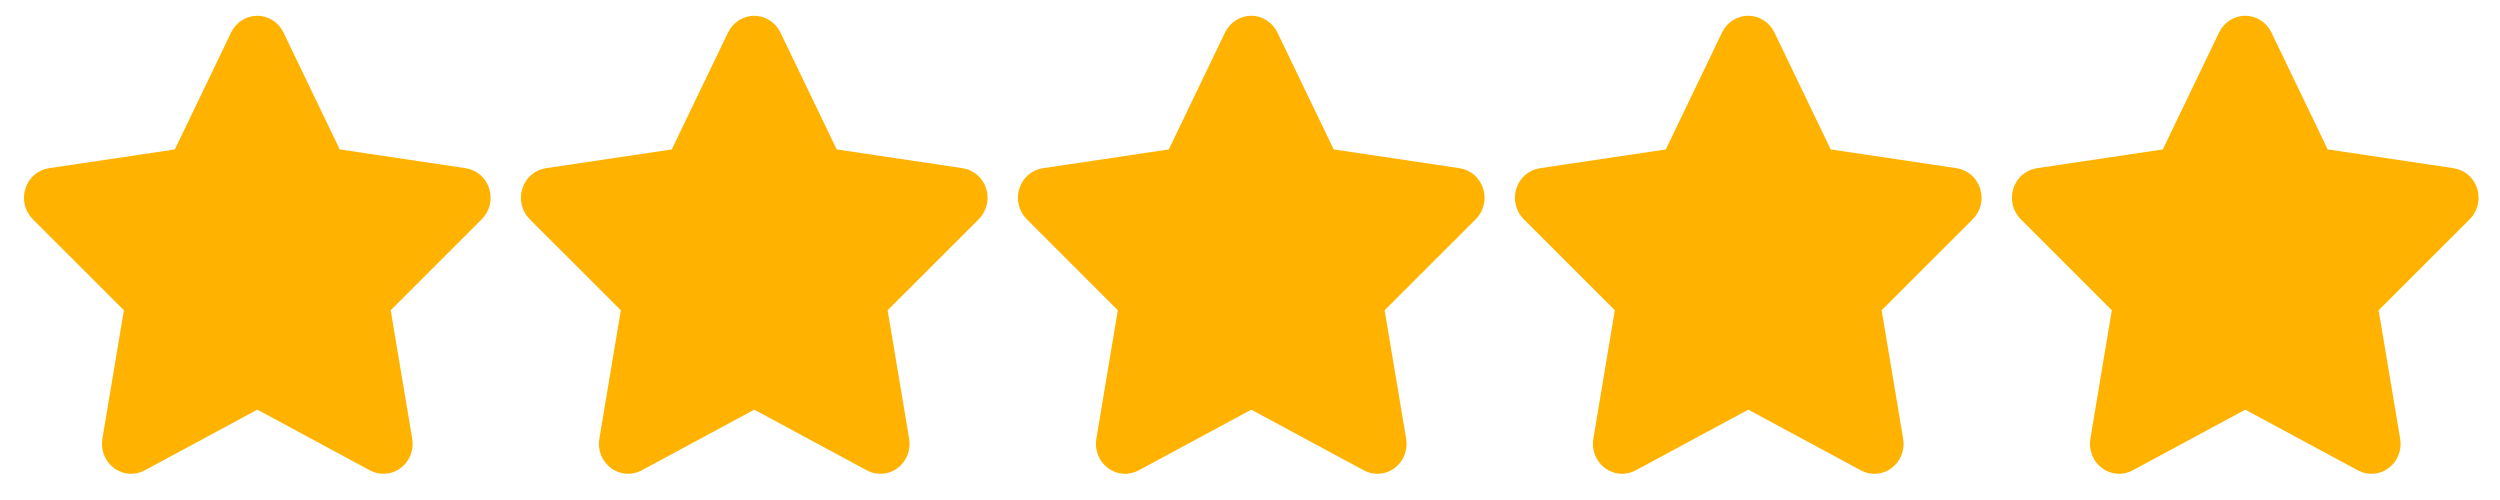
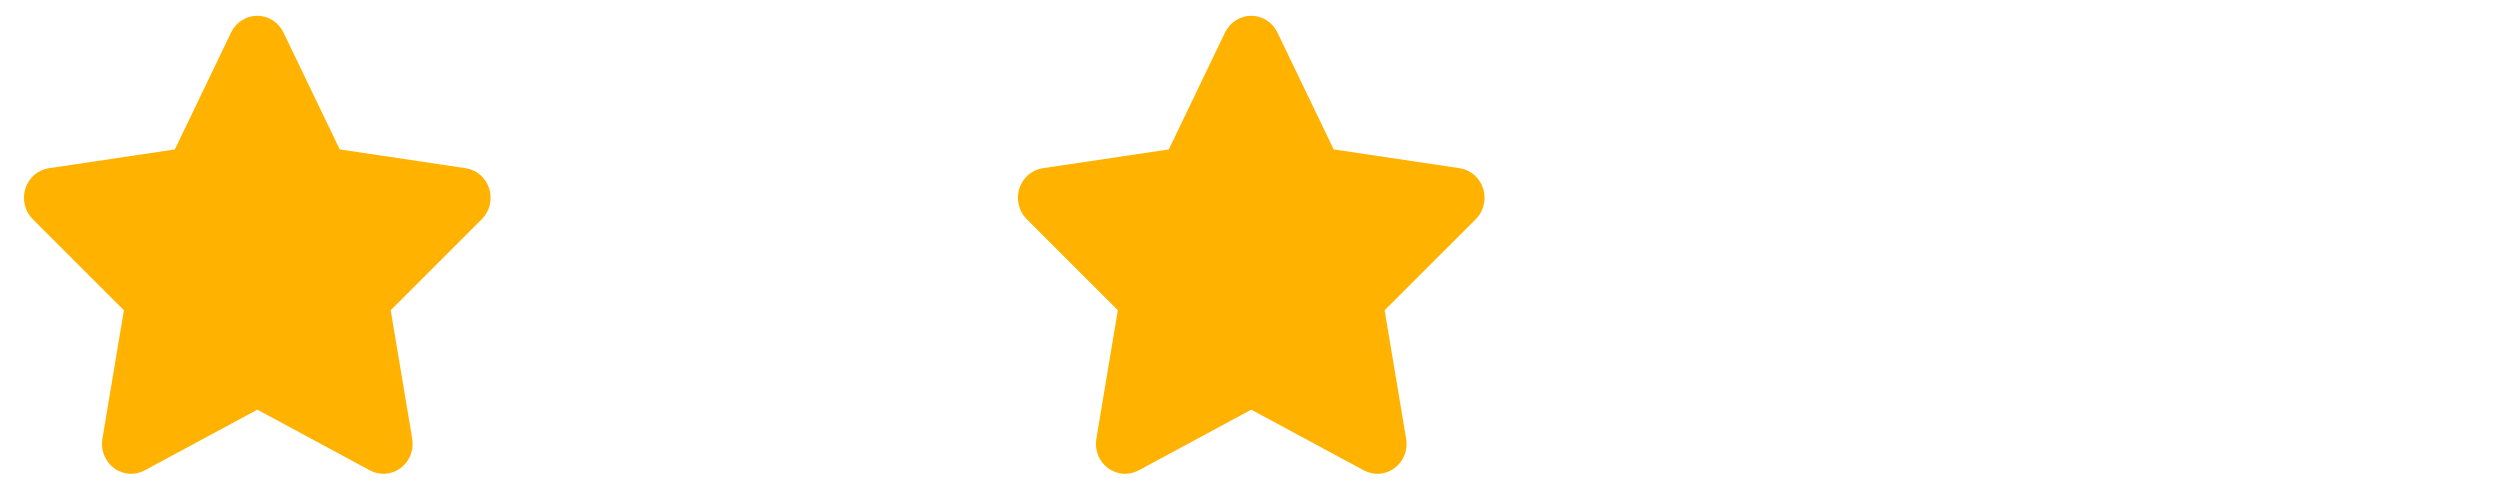
<svg xmlns="http://www.w3.org/2000/svg" width="75" height="15" viewBox="0 0 75 15" fill="none">
  <path d="M6.934 0.974C7.006 0.824 7.118 0.697 7.257 0.609C7.395 0.52 7.555 0.473 7.719 0.473C7.882 0.473 8.042 0.52 8.181 0.609C8.32 0.697 8.431 0.824 8.504 0.974L10.192 4.482L13.97 5.046C14.131 5.07 14.283 5.14 14.408 5.247C14.533 5.355 14.626 5.497 14.676 5.656C14.726 5.816 14.732 5.986 14.693 6.149C14.654 6.311 14.571 6.459 14.454 6.576L11.721 9.307L12.367 13.166C12.394 13.331 12.376 13.5 12.315 13.655C12.253 13.81 12.15 13.945 12.018 14.043C11.886 14.142 11.73 14.2 11.567 14.212C11.404 14.224 11.242 14.189 11.097 14.111L7.72 12.29L4.34 14.111C4.196 14.189 4.033 14.224 3.87 14.212C3.708 14.199 3.551 14.141 3.419 14.042C3.287 13.944 3.185 13.809 3.123 13.654C3.062 13.499 3.044 13.33 3.072 13.165L3.717 9.307L0.983 6.576C0.866 6.459 0.783 6.311 0.744 6.149C0.705 5.986 0.711 5.816 0.762 5.656C0.812 5.497 0.905 5.355 1.03 5.247C1.155 5.14 1.306 5.07 1.468 5.046L5.245 4.483L6.934 0.973V0.974Z" fill="#FFB300" />
-   <path d="M21.842 0.974C21.914 0.824 22.026 0.697 22.165 0.609C22.303 0.52 22.464 0.473 22.627 0.473C22.79 0.473 22.95 0.52 23.089 0.609C23.228 0.697 23.34 0.824 23.412 0.974L25.101 4.482L28.878 5.046C29.039 5.07 29.191 5.14 29.316 5.247C29.441 5.355 29.534 5.497 29.584 5.656C29.635 5.816 29.641 5.986 29.601 6.149C29.562 6.311 29.479 6.459 29.363 6.576L26.629 9.307L27.275 13.166C27.302 13.331 27.284 13.5 27.223 13.655C27.161 13.81 27.059 13.945 26.927 14.043C26.794 14.142 26.638 14.2 26.475 14.212C26.313 14.224 26.15 14.189 26.005 14.111L22.628 12.29L19.249 14.111C19.104 14.189 18.941 14.224 18.779 14.212C18.616 14.199 18.459 14.141 18.328 14.042C18.196 13.944 18.093 13.809 18.032 13.654C17.97 13.499 17.952 13.33 17.98 13.165L18.625 9.307L15.891 6.576C15.774 6.459 15.692 6.311 15.652 6.149C15.613 5.986 15.619 5.816 15.67 5.656C15.72 5.497 15.813 5.355 15.938 5.247C16.063 5.14 16.215 5.07 16.376 5.046L20.153 4.483L21.842 0.973V0.974Z" fill="#FFB300" />
  <path d="M36.752 0.974C36.825 0.824 36.936 0.697 37.075 0.609C37.214 0.52 37.374 0.473 37.537 0.473C37.7 0.473 37.861 0.52 37.999 0.609C38.138 0.697 38.25 0.824 38.322 0.974L40.011 4.482L43.788 5.046C43.95 5.07 44.101 5.14 44.226 5.247C44.351 5.355 44.444 5.497 44.494 5.656C44.545 5.816 44.551 5.986 44.511 6.149C44.472 6.311 44.39 6.459 44.273 6.576L41.539 9.307L42.185 13.166C42.212 13.331 42.194 13.5 42.133 13.655C42.072 13.81 41.969 13.945 41.837 14.043C41.705 14.142 41.548 14.2 41.386 14.212C41.223 14.224 41.06 14.189 40.915 14.111L37.538 12.29L34.159 14.111C34.014 14.189 33.851 14.224 33.689 14.212C33.526 14.199 33.37 14.141 33.238 14.042C33.106 13.944 33.003 13.809 32.942 13.654C32.88 13.499 32.862 13.33 32.89 13.165L33.535 9.307L30.802 6.576C30.685 6.459 30.602 6.311 30.563 6.149C30.523 5.986 30.529 5.816 30.58 5.656C30.63 5.497 30.723 5.355 30.848 5.247C30.973 5.14 31.125 5.07 31.286 5.046L35.064 4.483L36.752 0.973V0.974Z" fill="#FFB300" />
-   <path d="M51.662 0.974C51.735 0.824 51.846 0.697 51.985 0.609C52.124 0.52 52.284 0.473 52.447 0.473C52.611 0.473 52.771 0.52 52.909 0.609C53.048 0.697 53.16 0.824 53.232 0.974L54.921 4.482L58.698 5.046C58.86 5.07 59.011 5.14 59.136 5.247C59.261 5.355 59.354 5.497 59.404 5.656C59.455 5.816 59.461 5.986 59.422 6.149C59.383 6.311 59.3 6.459 59.183 6.576L56.449 9.307L57.095 13.166C57.123 13.331 57.105 13.5 57.043 13.655C56.982 13.81 56.879 13.945 56.747 14.043C56.615 14.142 56.459 14.2 56.296 14.212C56.133 14.224 55.97 14.189 55.825 14.111L52.448 12.29L49.069 14.111C48.925 14.189 48.762 14.224 48.599 14.212C48.436 14.199 48.28 14.141 48.148 14.042C48.016 13.944 47.913 13.809 47.852 13.654C47.791 13.499 47.773 13.33 47.8 13.165L48.445 9.307L45.712 6.576C45.595 6.459 45.512 6.311 45.473 6.149C45.434 5.986 45.44 5.816 45.49 5.656C45.541 5.497 45.633 5.355 45.758 5.247C45.883 5.14 46.035 5.07 46.197 5.046L49.974 4.483L51.662 0.973V0.974Z" fill="#FFB300" />
-   <path d="M66.573 0.974C66.645 0.824 66.757 0.697 66.895 0.609C67.034 0.52 67.194 0.473 67.357 0.473C67.521 0.473 67.681 0.52 67.82 0.609C67.958 0.697 68.07 0.824 68.142 0.974L69.831 4.482L73.608 5.046C73.77 5.07 73.922 5.14 74.046 5.247C74.171 5.355 74.264 5.497 74.315 5.656C74.365 5.816 74.371 5.986 74.332 6.149C74.293 6.311 74.21 6.459 74.093 6.576L71.359 9.307L72.005 13.166C72.033 13.331 72.015 13.5 71.953 13.655C71.892 13.81 71.789 13.945 71.657 14.043C71.525 14.142 71.369 14.2 71.206 14.212C71.043 14.224 70.88 14.189 70.736 14.111L67.358 12.29L63.979 14.111C63.835 14.189 63.672 14.224 63.509 14.212C63.346 14.199 63.19 14.141 63.058 14.042C62.926 13.944 62.824 13.809 62.762 13.654C62.701 13.499 62.683 13.33 62.711 13.165L63.355 9.307L60.622 6.576C60.505 6.459 60.422 6.311 60.383 6.149C60.344 5.986 60.35 5.816 60.4 5.656C60.451 5.497 60.544 5.355 60.668 5.247C60.793 5.14 60.945 5.07 61.107 5.046L64.884 4.483L66.573 0.973V0.974Z" fill="#FFB300" />
</svg>